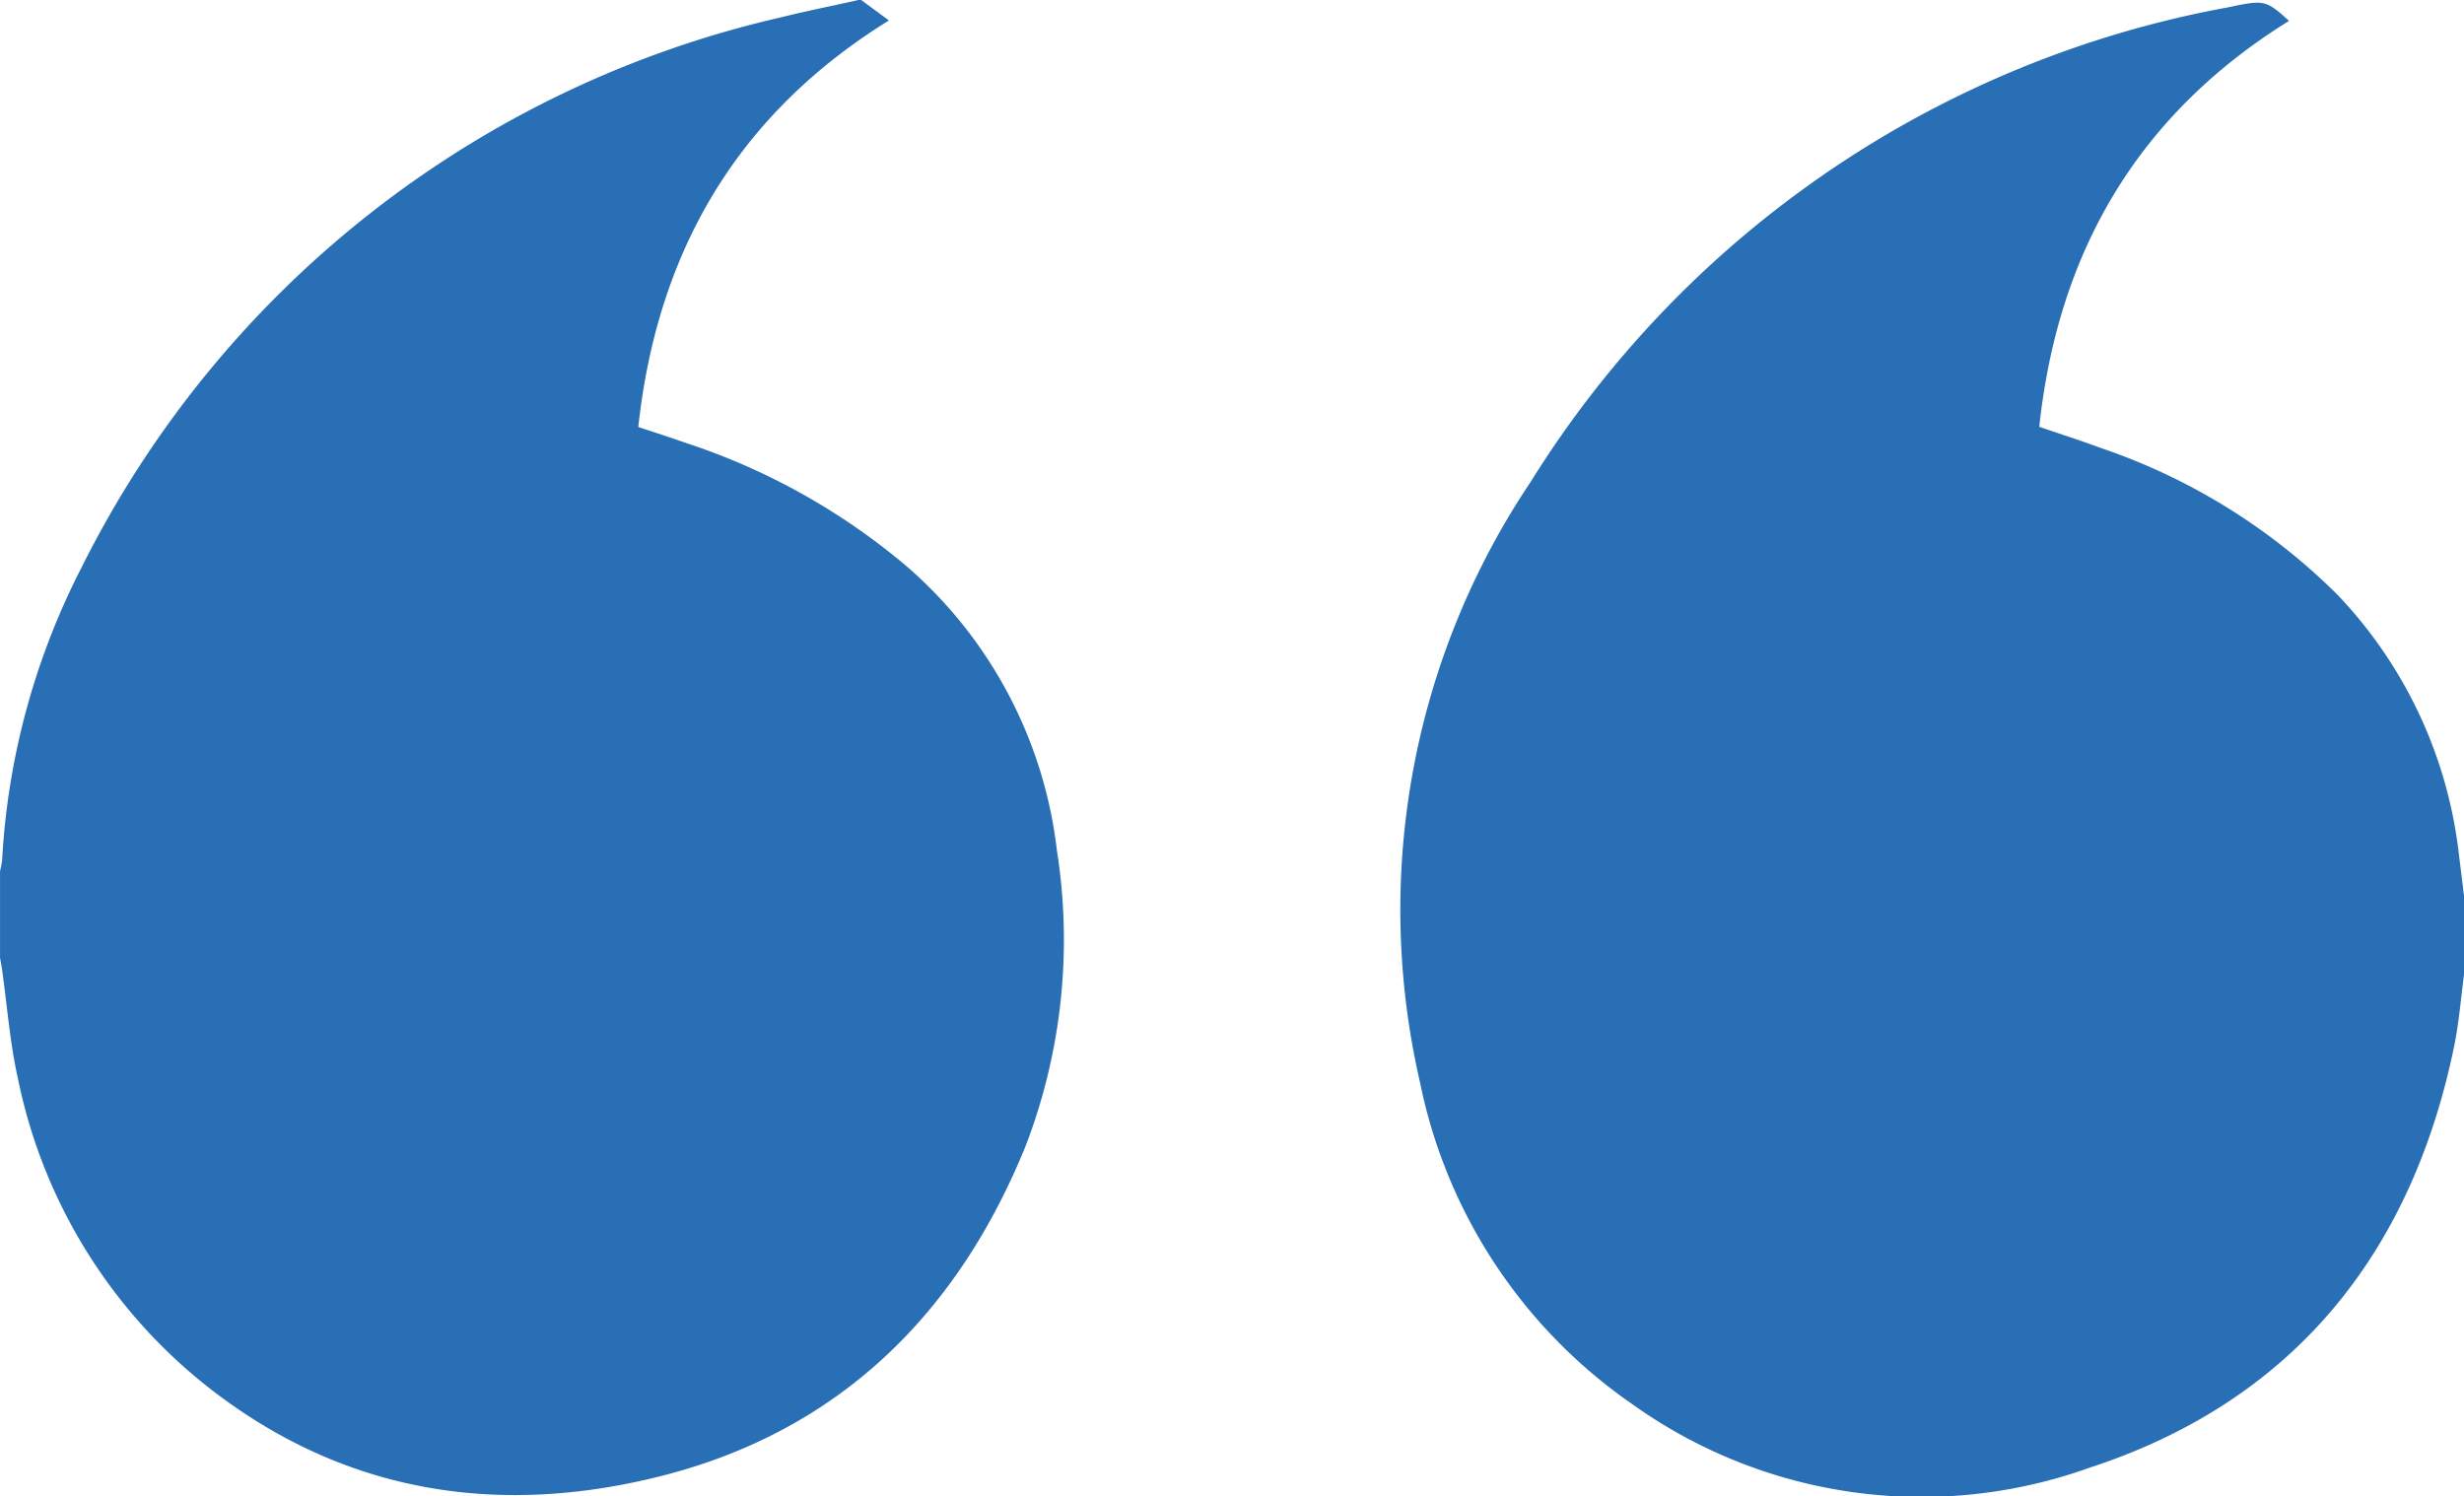
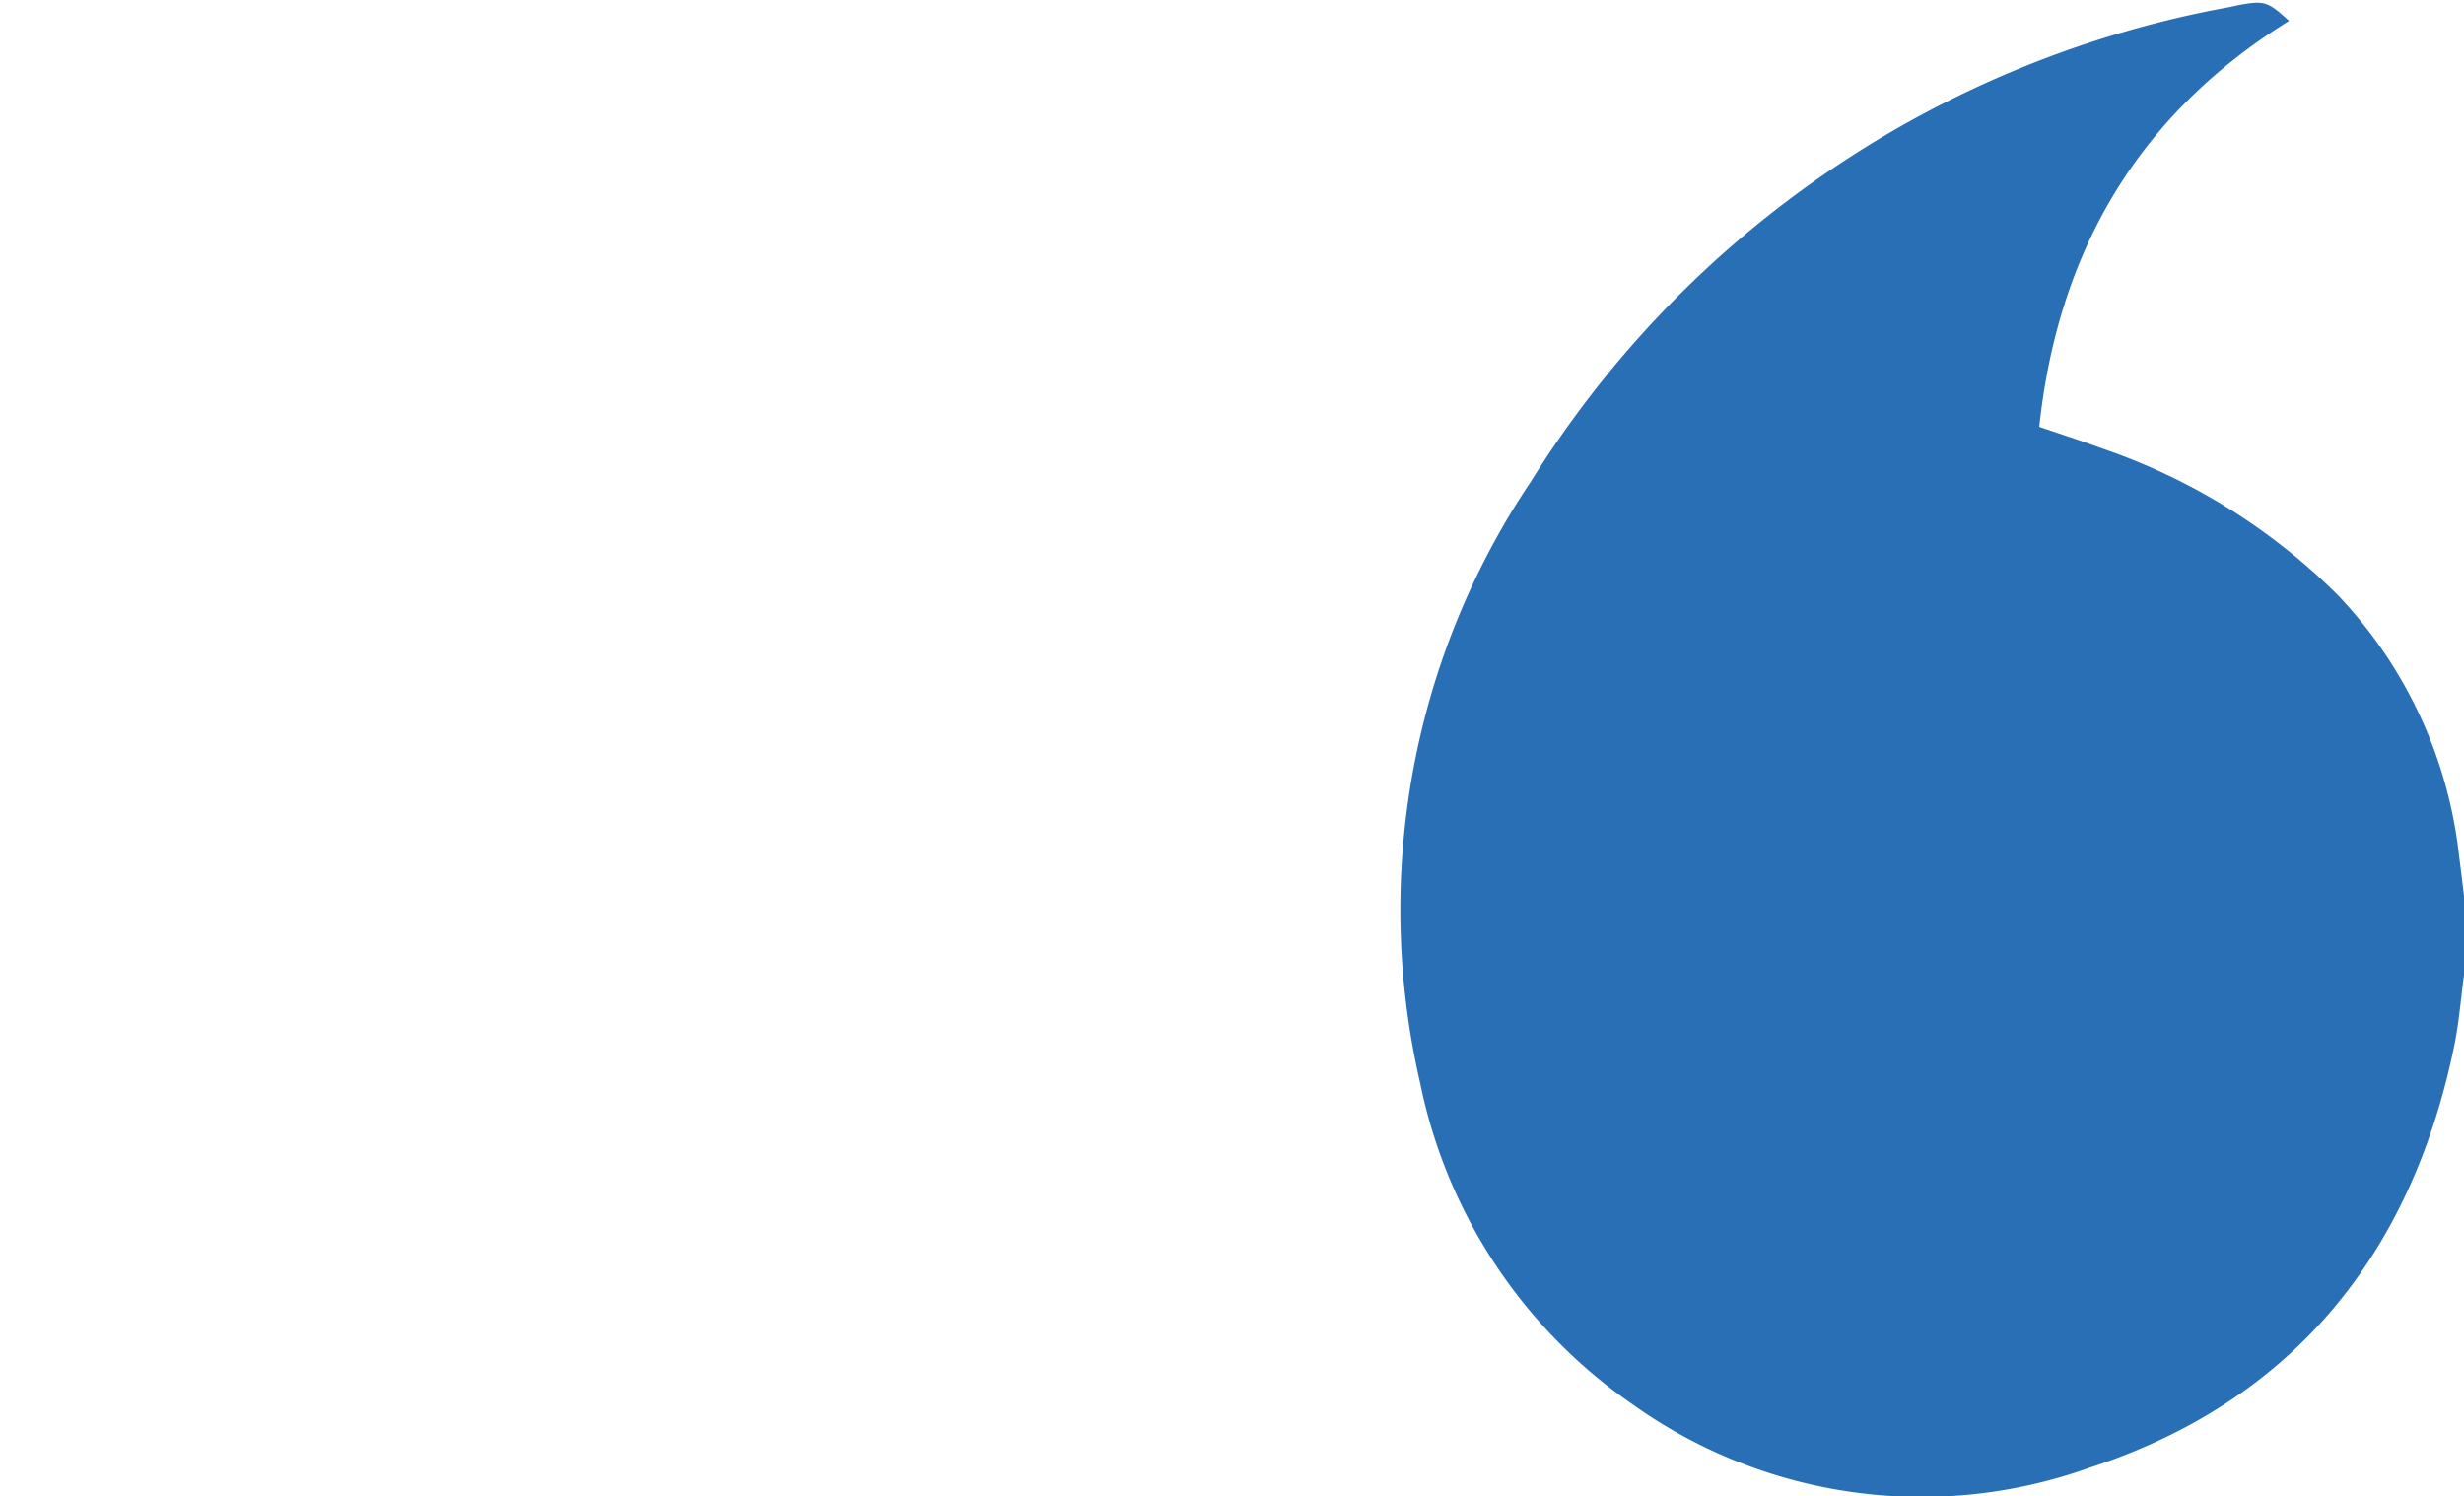
<svg xmlns="http://www.w3.org/2000/svg" width="98.788" height="60" viewBox="0 0 98.788 60">
  <g id="Group_2663" data-name="Group 2663" transform="translate(9.788 58.261) rotate(180)">
-     <path id="Path_4141" data-name="Path 4141" d="M469.432,58.767l-1.113-.82c6.074-3.761,9.285-9.253,10.049-16.3-.642-.215-1.282-.418-1.914-.642a26.456,26.456,0,0,1-8.89-4.983,17.79,17.79,0,0,1-5.98-11.363,23.023,23.023,0,0,1,1.259-11.85c2.735-6.741,7.5-11.435,14.636-13.232,6.072-1.528,11.951-.823,17.193,2.87a21.1,21.1,0,0,1,8.57,13.084c.32,1.428.428,2.9.634,4.358.023.16.055.319.082.479v3.473a3.392,3.392,0,0,0-.084.432,29.1,29.1,0,0,1-3.155,11.681A41.729,41.729,0,0,1,472.656,58.07c-1.036.258-2.084.465-3.126.7Z" transform="translate(-494.171 -0.506)" fill="#296fb6" fill-rule="evenodd" />
    <path id="Path_4142" data-name="Path 4142" d="M-89,19.169c.127-.947.2-1.905.391-2.839C-86.893,7.962-82.12,2.063-73.98-.591A19.935,19.935,0,0,1-55.661,1.955a20.674,20.674,0,0,1,8.514,12.893,30.781,30.781,0,0,1-4.434,24.093,41.765,41.765,0,0,1-28,19.033c-.13.026-.258.059-.388.083-1.026.19-1.161.149-2.016-.634,6.042-3.748,9.26-9.234,10.014-16.276-.834-.286-1.664-.549-2.478-.852a24.656,24.656,0,0,1-9.51-5.914A18.025,18.025,0,0,1-88.8,23.959c-.07-.538-.135-1.076-.2-1.615Z" transform="translate(0 0)" fill="#296fb6" fill-rule="evenodd" />
  </g>
</svg>